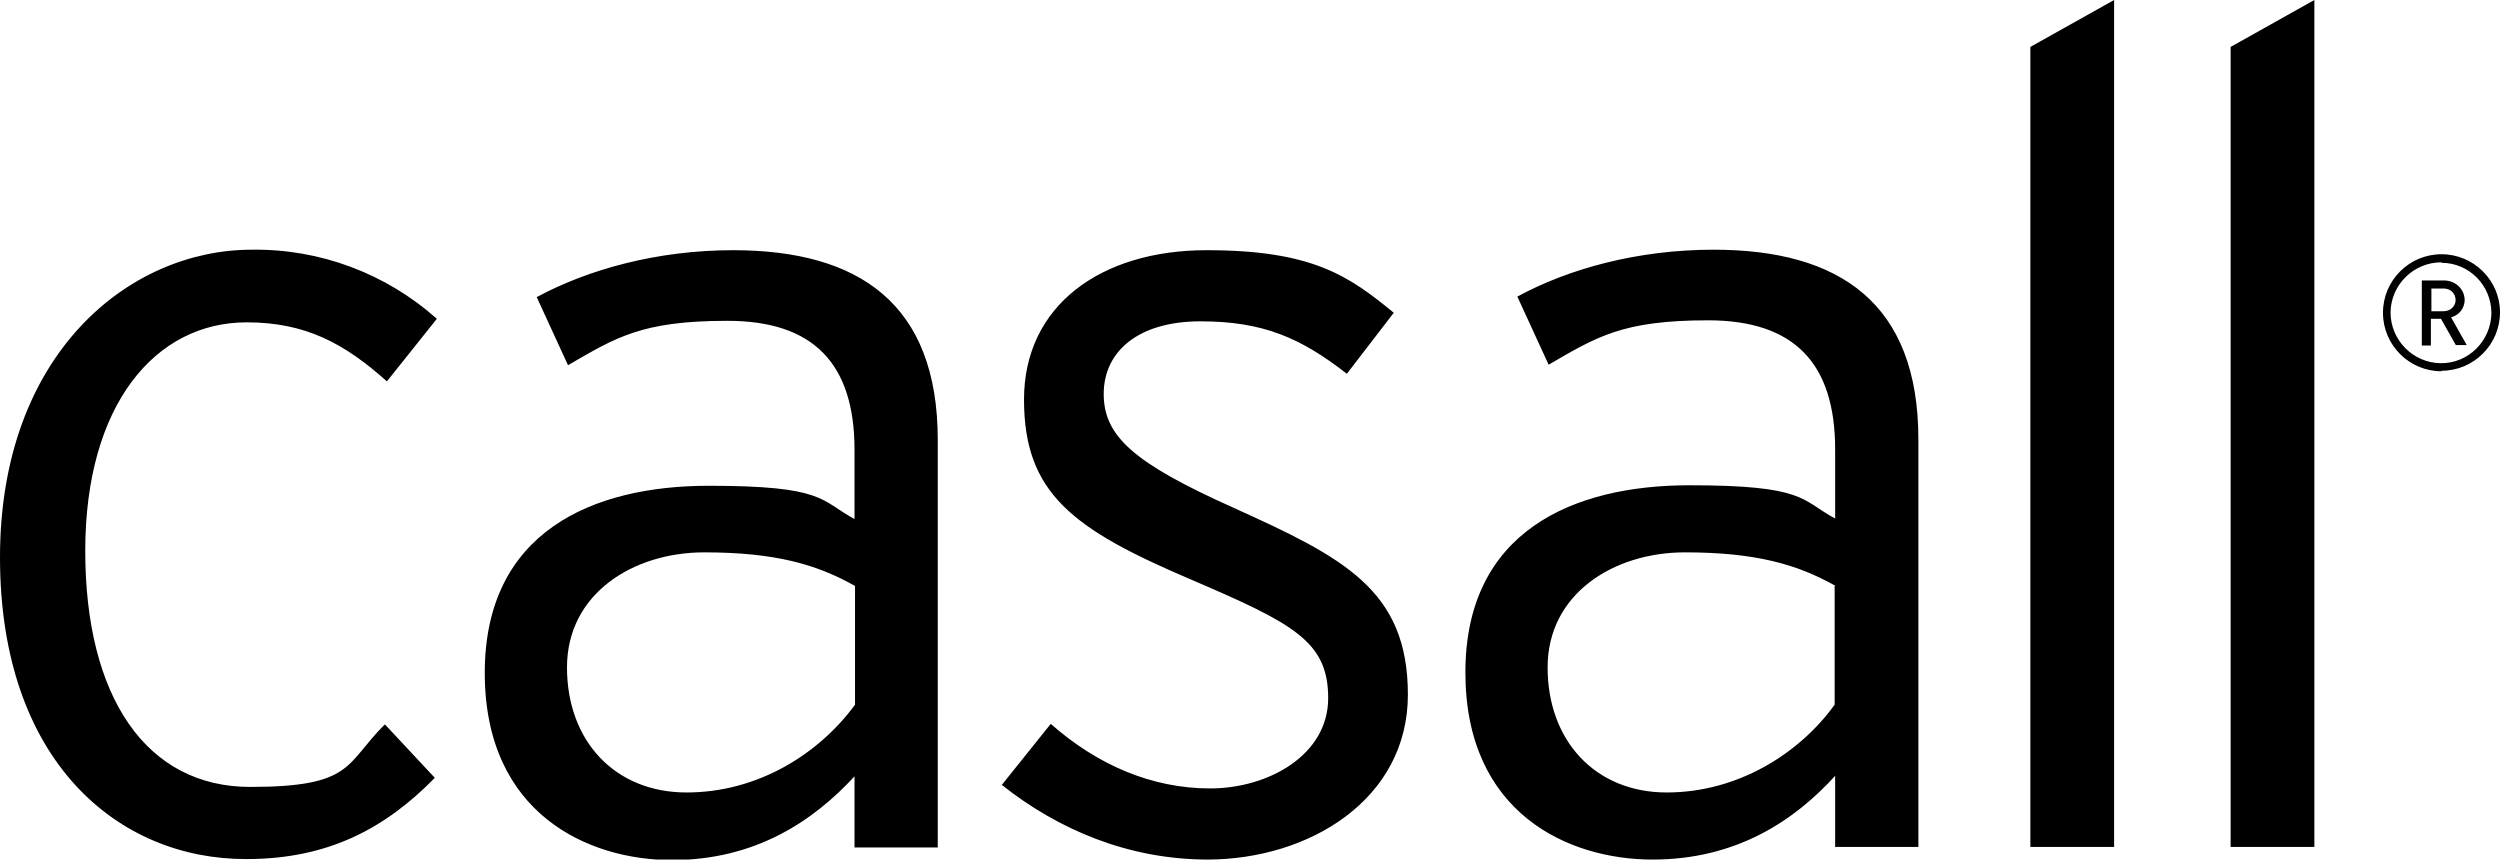
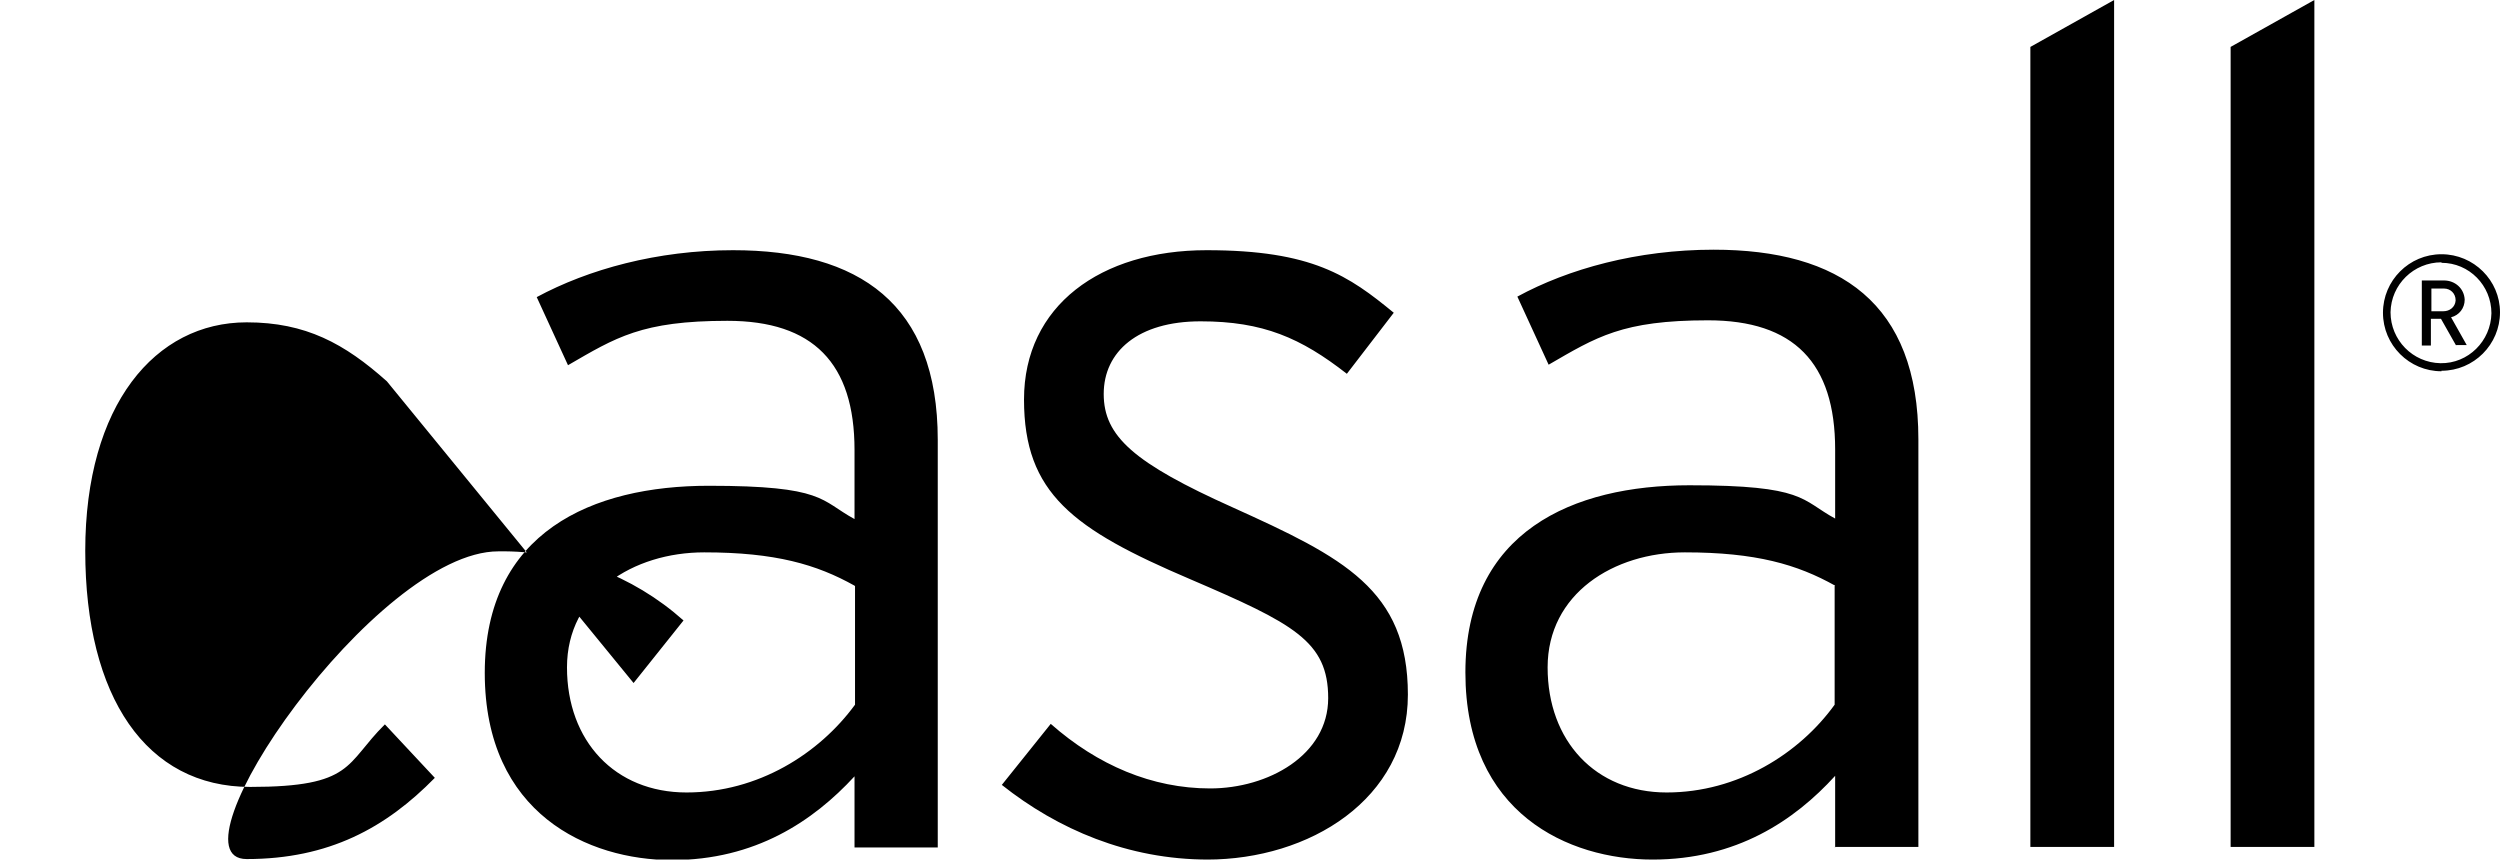
<svg xmlns="http://www.w3.org/2000/svg" version="1.1" viewBox="0 0 495.6 170.4">
  <g>
    <g id="logotype">
-       <path d="M76.7,75.6c-8.4-7.5-16.1-11.7-27.8-11.7-18.1,0-32,16.3-32,45.3s12.1,46.8,32.7,46.8,18.8-4.6,26.7-12.4l9.9,10.6c-9.7,9.9-21,16.1-37.3,16.1C23.4,170.4,0,150.9,0,110.5s25.6-61,49.9-61c13.5-.2,26.6,4.7,36.7,13.7l-9.9,12.4M169.4,168v-14.1c-8.2,8.9-19.7,16.6-36.2,16.6s-37.1-9.1-37.1-37.1,21.4-37.1,44.4-37.1,22.1,2.9,28.9,6.6v-13.7c0-17.2-8.2-25.6-25.2-25.6s-22.1,3.3-31.6,8.8l-6.2-13.5c10.2-5.5,23.9-9.3,38.9-9.3,25,0,40.6,10.6,40.6,37.6v80.8h-16.6M169.4,116.1c-7.5-4.2-15.7-6.6-29.8-6.6s-27.2,8.2-27.2,22.8,9.5,24.8,23.7,24.8,26.3-7.7,33.4-17.4v-23.5h0ZM239.5,170.4c-15.9,0-29.8-6-40.9-14.8l9.7-12.1c9.3,8.2,20.1,12.8,31.6,12.8s23.4-6.6,23.4-17.9-6.9-14.8-27.4-23.6c-23.2-9.9-32.9-17-32.9-35.6s15.2-29.6,36.2-29.6,28.2,5.1,37.1,12.4l-9.3,12.1c-9.1-7.1-16.6-10.4-29-10.4s-19.2,6-19.2,14.4,6,13.7,25.6,22.5c21.9,9.9,34.7,16.3,34.7,37.1s-19.6,32.7-39.8,32.7M363.8,168v-14.2c-8.1,8.9-19.6,16.6-36.2,16.6s-37.1-9.1-37.1-37.1,21.4-37.1,44.4-37.1,22.1,2.9,28.9,6.6v-13.7c0-17.2-8.2-25.6-25.2-25.6s-22.1,3.3-31.6,8.8l-6.2-13.5c10.1-5.5,23.8-9.3,38.9-9.3,25,0,40.6,10.6,40.6,37.6v80.8h-16.6M363.8,116.1c-7.5-4.2-15.7-6.6-29.8-6.6s-27.2,8.2-27.2,22.8,9.5,24.8,23.6,24.8,26.3-7.7,33.3-17.4v-23.5h0ZM402.5,168V9.3L419.1,0v167.9h-16.6M442.2,167.9V9.3L458.8,0v167.9h-16.6M484,73.6c-6.4,0-11.6-5.2-11.6-11.6s5.2-11.6,11.6-11.6c6.4,0,11.6,5.2,11.6,11.5,0,6.4-5.2,11.6-11.6,11.6h0ZM484,52c-5.5,0-10,4.4-10.1,9.9,0,5.5,4.4,10,9.9,10.1s10-4.4,10.1-9.9c0,0,0,0,0,0,0-5.5-4.4-10-9.9-10h0ZM486.9,68.5l-3-5.3h-2v5.3h-1.8v-12.9h4.4c2.2,0,4,1.6,4.1,3.8,0,0,0,0,0,0,0,1.7-1.1,3.1-2.7,3.5l3.1,5.5h-2.1ZM484.4,57.2h-2.4v4.5h2.4c1.2,0,2.3-.8,2.4-2.1,0,0,0,0,0-.1,0-1.3-1-2.3-2.3-2.3,0,0-.1,0-.2,0h0Z" />
+       <path d="M76.7,75.6c-8.4-7.5-16.1-11.7-27.8-11.7-18.1,0-32,16.3-32,45.3s12.1,46.8,32.7,46.8,18.8-4.6,26.7-12.4l9.9,10.6c-9.7,9.9-21,16.1-37.3,16.1s25.6-61,49.9-61c13.5-.2,26.6,4.7,36.7,13.7l-9.9,12.4M169.4,168v-14.1c-8.2,8.9-19.7,16.6-36.2,16.6s-37.1-9.1-37.1-37.1,21.4-37.1,44.4-37.1,22.1,2.9,28.9,6.6v-13.7c0-17.2-8.2-25.6-25.2-25.6s-22.1,3.3-31.6,8.8l-6.2-13.5c10.2-5.5,23.9-9.3,38.9-9.3,25,0,40.6,10.6,40.6,37.6v80.8h-16.6M169.4,116.1c-7.5-4.2-15.7-6.6-29.8-6.6s-27.2,8.2-27.2,22.8,9.5,24.8,23.7,24.8,26.3-7.7,33.4-17.4v-23.5h0ZM239.5,170.4c-15.9,0-29.8-6-40.9-14.8l9.7-12.1c9.3,8.2,20.1,12.8,31.6,12.8s23.4-6.6,23.4-17.9-6.9-14.8-27.4-23.6c-23.2-9.9-32.9-17-32.9-35.6s15.2-29.6,36.2-29.6,28.2,5.1,37.1,12.4l-9.3,12.1c-9.1-7.1-16.6-10.4-29-10.4s-19.2,6-19.2,14.4,6,13.7,25.6,22.5c21.9,9.9,34.7,16.3,34.7,37.1s-19.6,32.7-39.8,32.7M363.8,168v-14.2c-8.1,8.9-19.6,16.6-36.2,16.6s-37.1-9.1-37.1-37.1,21.4-37.1,44.4-37.1,22.1,2.9,28.9,6.6v-13.7c0-17.2-8.2-25.6-25.2-25.6s-22.1,3.3-31.6,8.8l-6.2-13.5c10.1-5.5,23.8-9.3,38.9-9.3,25,0,40.6,10.6,40.6,37.6v80.8h-16.6M363.8,116.1c-7.5-4.2-15.7-6.6-29.8-6.6s-27.2,8.2-27.2,22.8,9.5,24.8,23.6,24.8,26.3-7.7,33.3-17.4v-23.5h0ZM402.5,168V9.3L419.1,0v167.9h-16.6M442.2,167.9V9.3L458.8,0v167.9h-16.6M484,73.6c-6.4,0-11.6-5.2-11.6-11.6s5.2-11.6,11.6-11.6c6.4,0,11.6,5.2,11.6,11.5,0,6.4-5.2,11.6-11.6,11.6h0ZM484,52c-5.5,0-10,4.4-10.1,9.9,0,5.5,4.4,10,9.9,10.1s10-4.4,10.1-9.9c0,0,0,0,0,0,0-5.5-4.4-10-9.9-10h0ZM486.9,68.5l-3-5.3h-2v5.3h-1.8v-12.9h4.4c2.2,0,4,1.6,4.1,3.8,0,0,0,0,0,0,0,1.7-1.1,3.1-2.7,3.5l3.1,5.5h-2.1ZM484.4,57.2h-2.4v4.5h2.4c1.2,0,2.3-.8,2.4-2.1,0,0,0,0,0-.1,0-1.3-1-2.3-2.3-2.3,0,0-.1,0-.2,0h0Z" />
    </g>
  </g>
</svg>